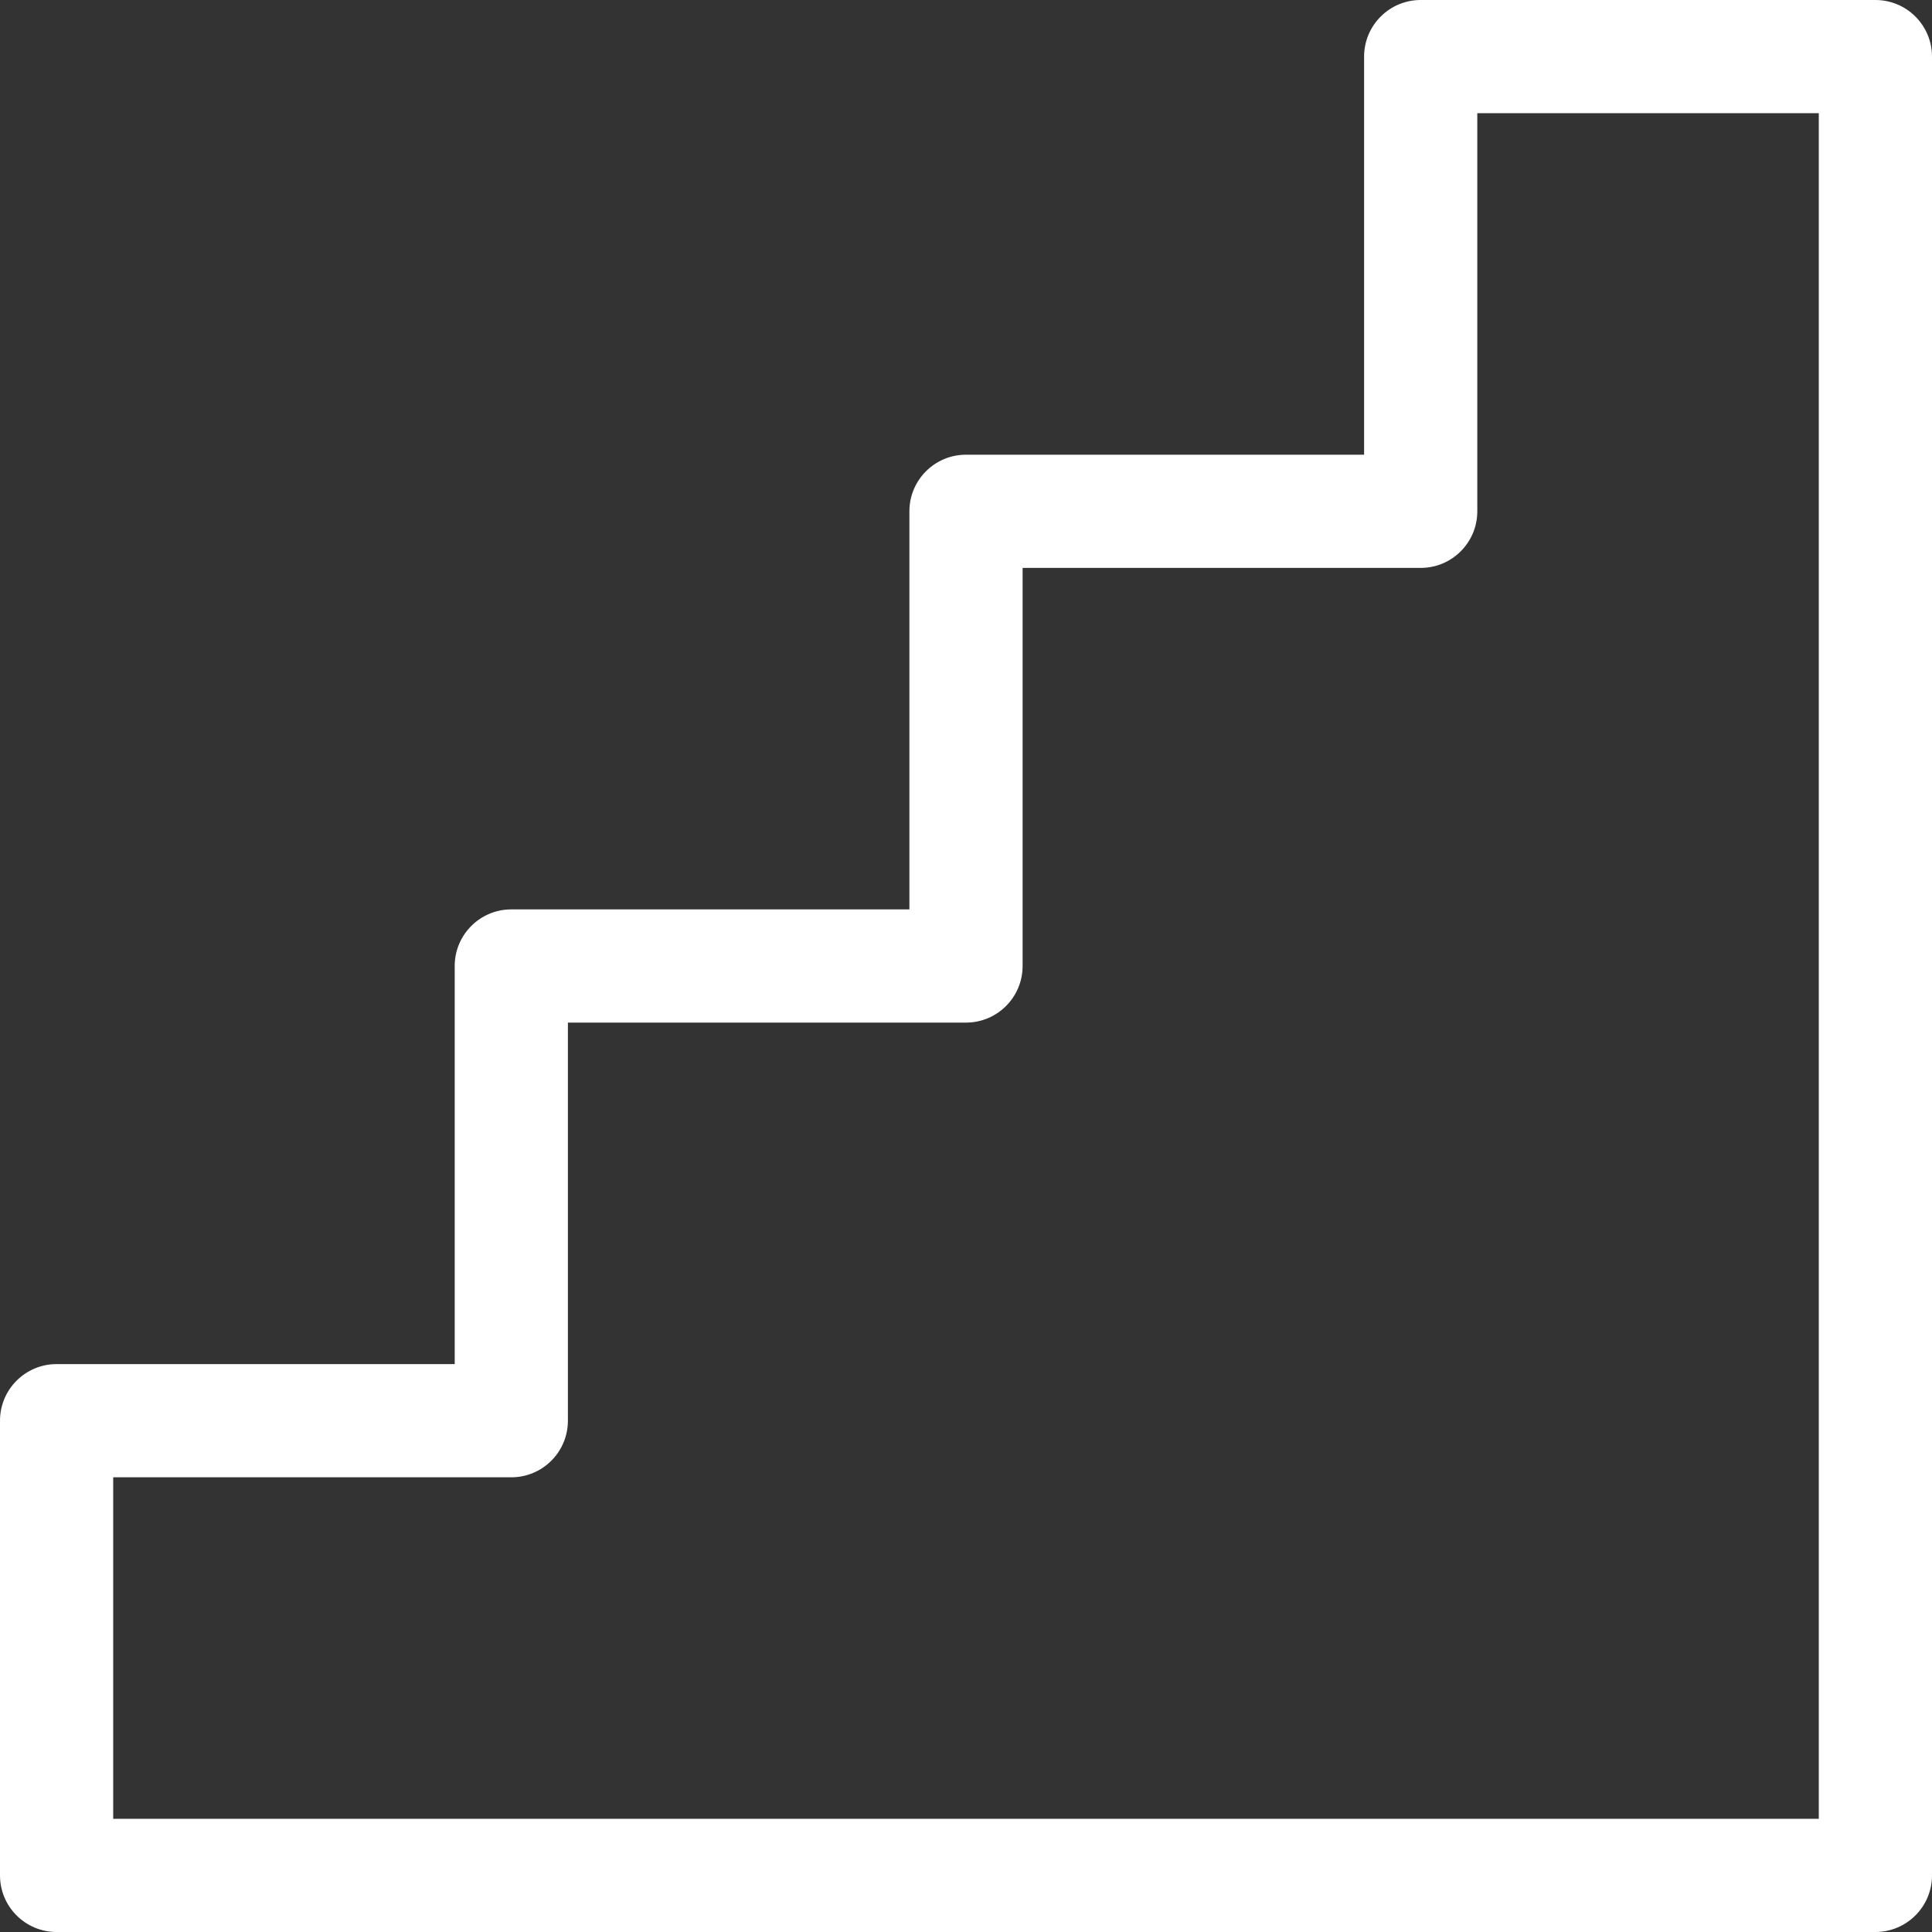
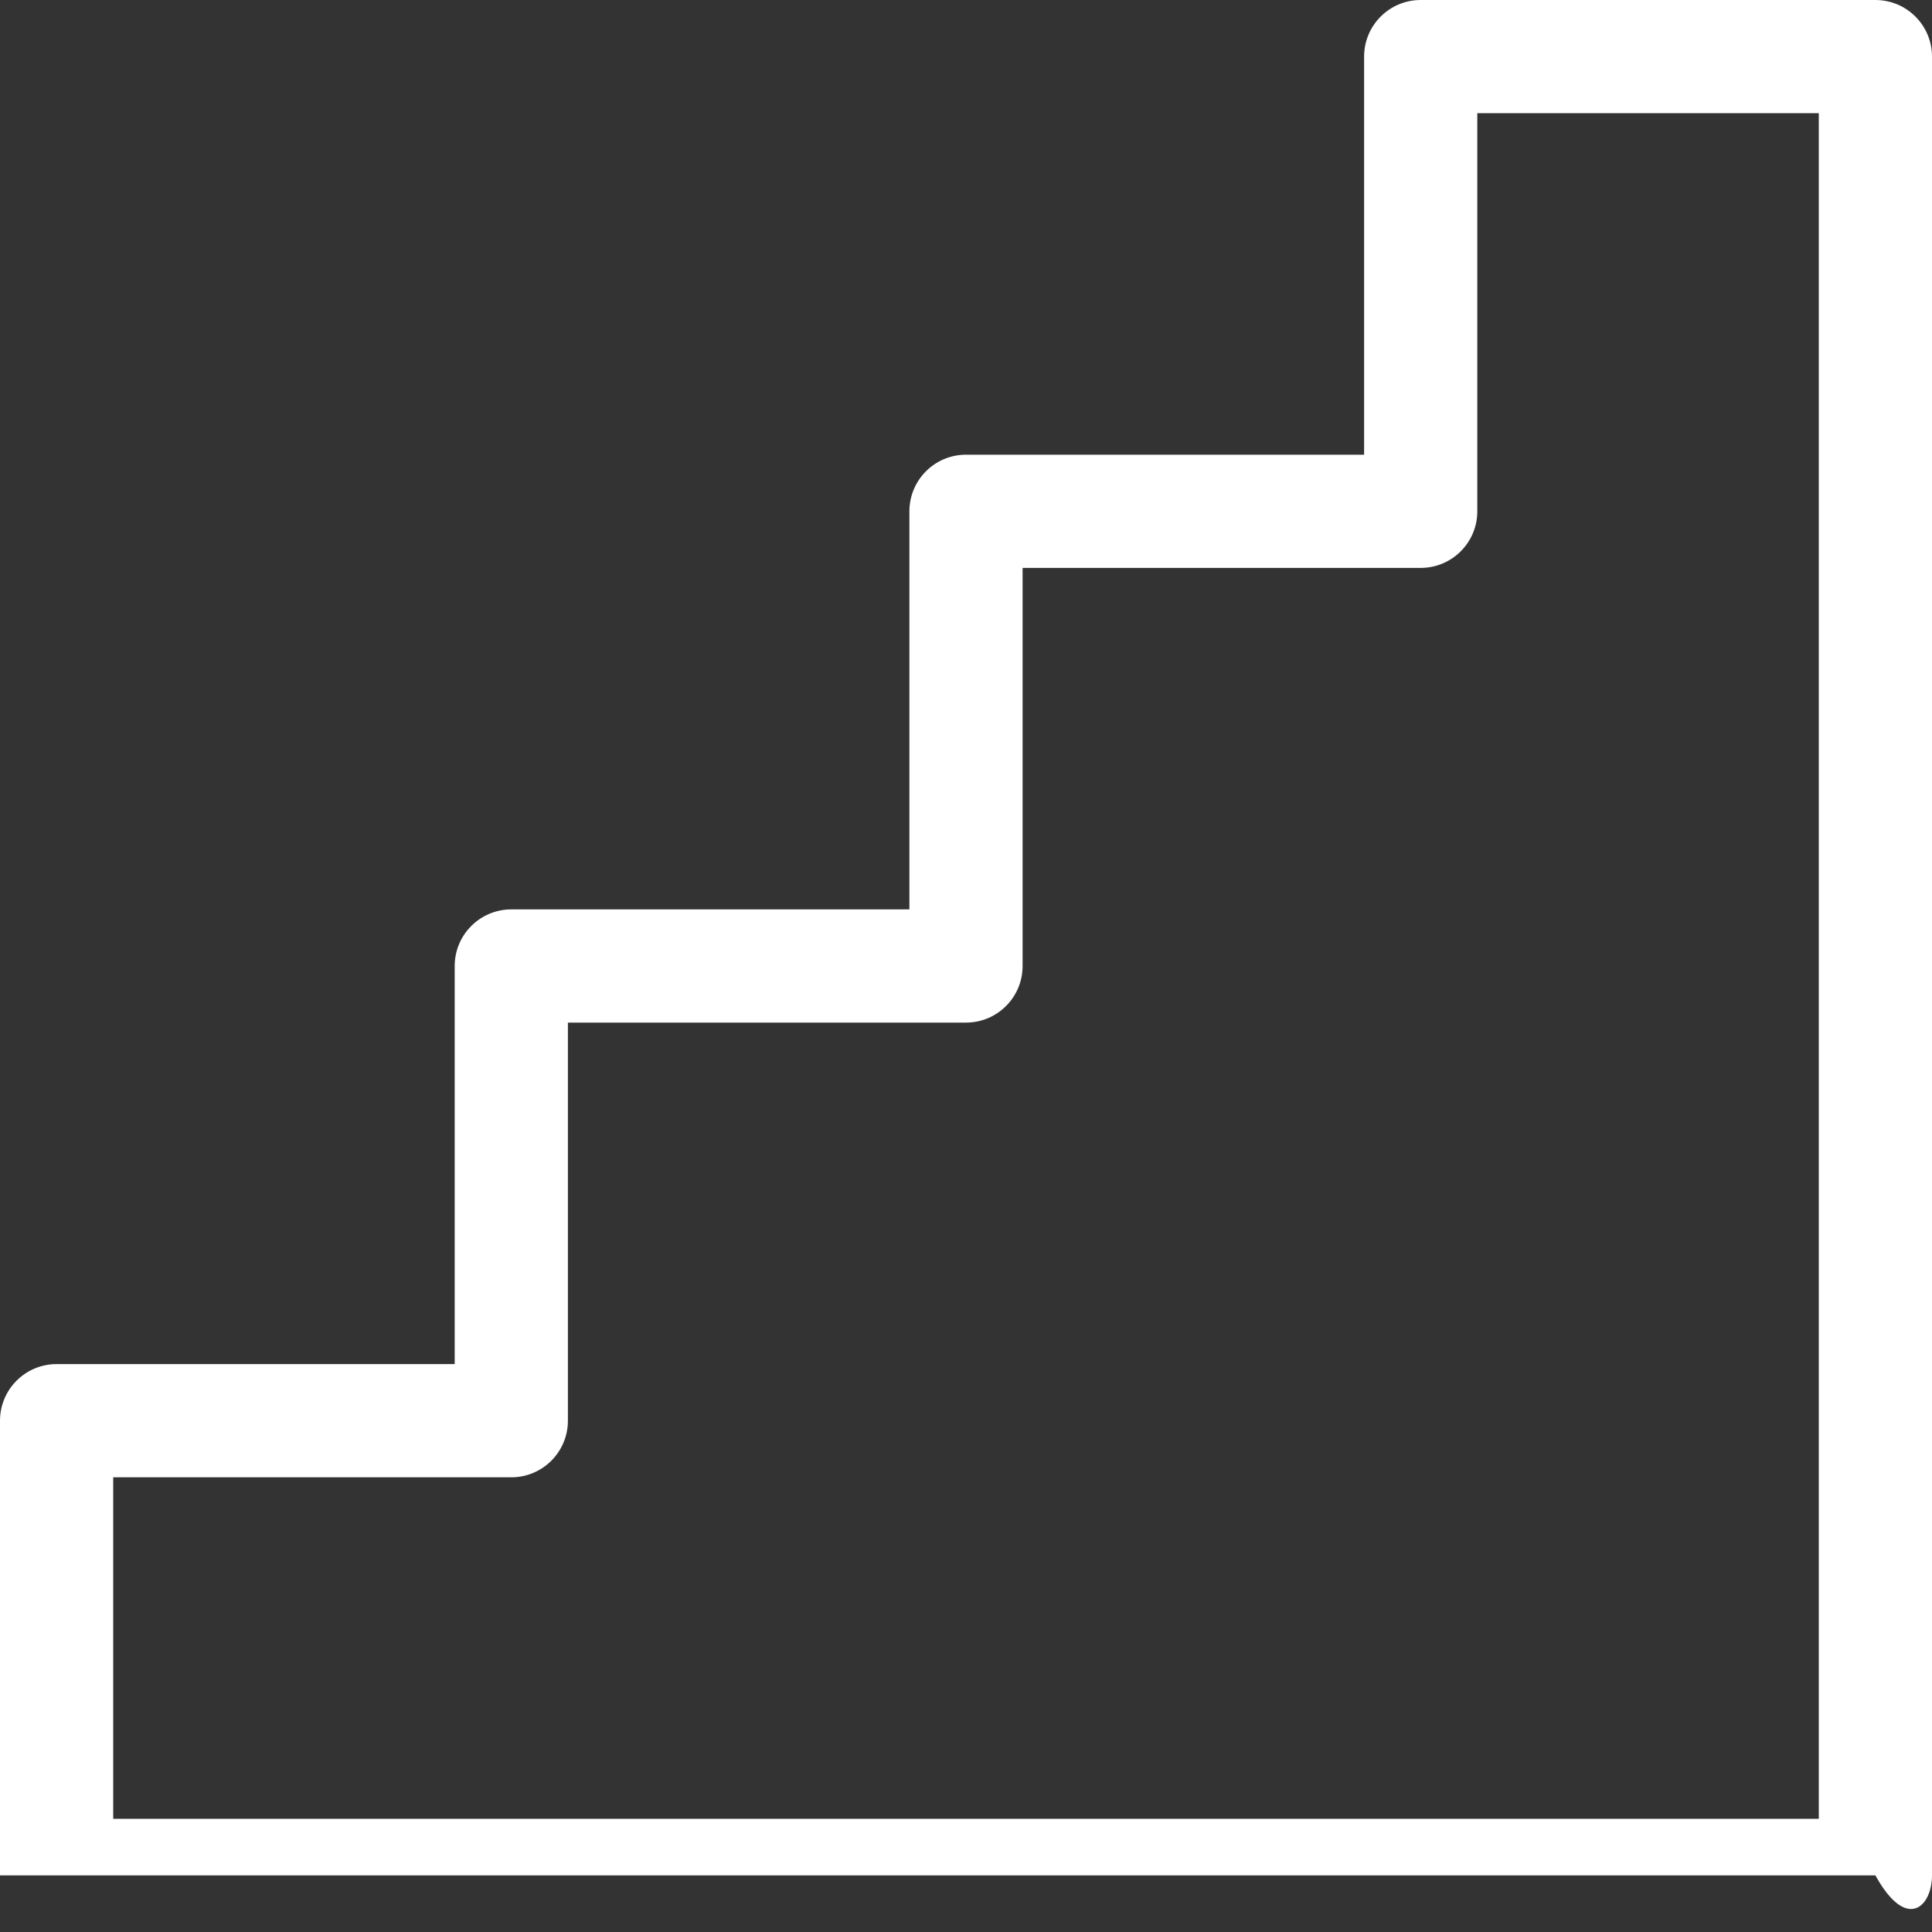
<svg xmlns="http://www.w3.org/2000/svg" width="438" height="438" viewBox="0 0 438 438" fill="none">
  <rect x="0" y="0" width="438" height="438" fill="#333333" stroke="none" />
-   <path d="M425.168 0H322.084C314.997 0 309.252 5.745 309.252 12.832V103.084H219C211.913 103.084 206.168 108.829 206.168 115.916V206.168H115.916C108.829 206.168 103.084 211.913 103.084 219V309.252H12.832C5.745 309.252 0 314.997 0 322.084V425.168C0 432.255 5.745 438 12.832 438H425.168C432.255 438 438 432.255 438 425.168V12.832C438 5.745 432.255 0 425.168 0ZM412.336 412.336H25.664V334.916H115.916C123.003 334.916 128.748 329.171 128.748 322.084V231.832H219C226.087 231.832 231.832 226.087 231.832 219V128.748H322.084C329.171 128.748 334.916 123.003 334.916 115.916V25.664H412.336V412.336Z" fill="white" />
+   <path d="M425.168 0H322.084C314.997 0 309.252 5.745 309.252 12.832V103.084H219C211.913 103.084 206.168 108.829 206.168 115.916V206.168H115.916C108.829 206.168 103.084 211.913 103.084 219V309.252H12.832C5.745 309.252 0 314.997 0 322.084V425.168H425.168C432.255 438 438 432.255 438 425.168V12.832C438 5.745 432.255 0 425.168 0ZM412.336 412.336H25.664V334.916H115.916C123.003 334.916 128.748 329.171 128.748 322.084V231.832H219C226.087 231.832 231.832 226.087 231.832 219V128.748H322.084C329.171 128.748 334.916 123.003 334.916 115.916V25.664H412.336V412.336Z" fill="white" />
</svg>